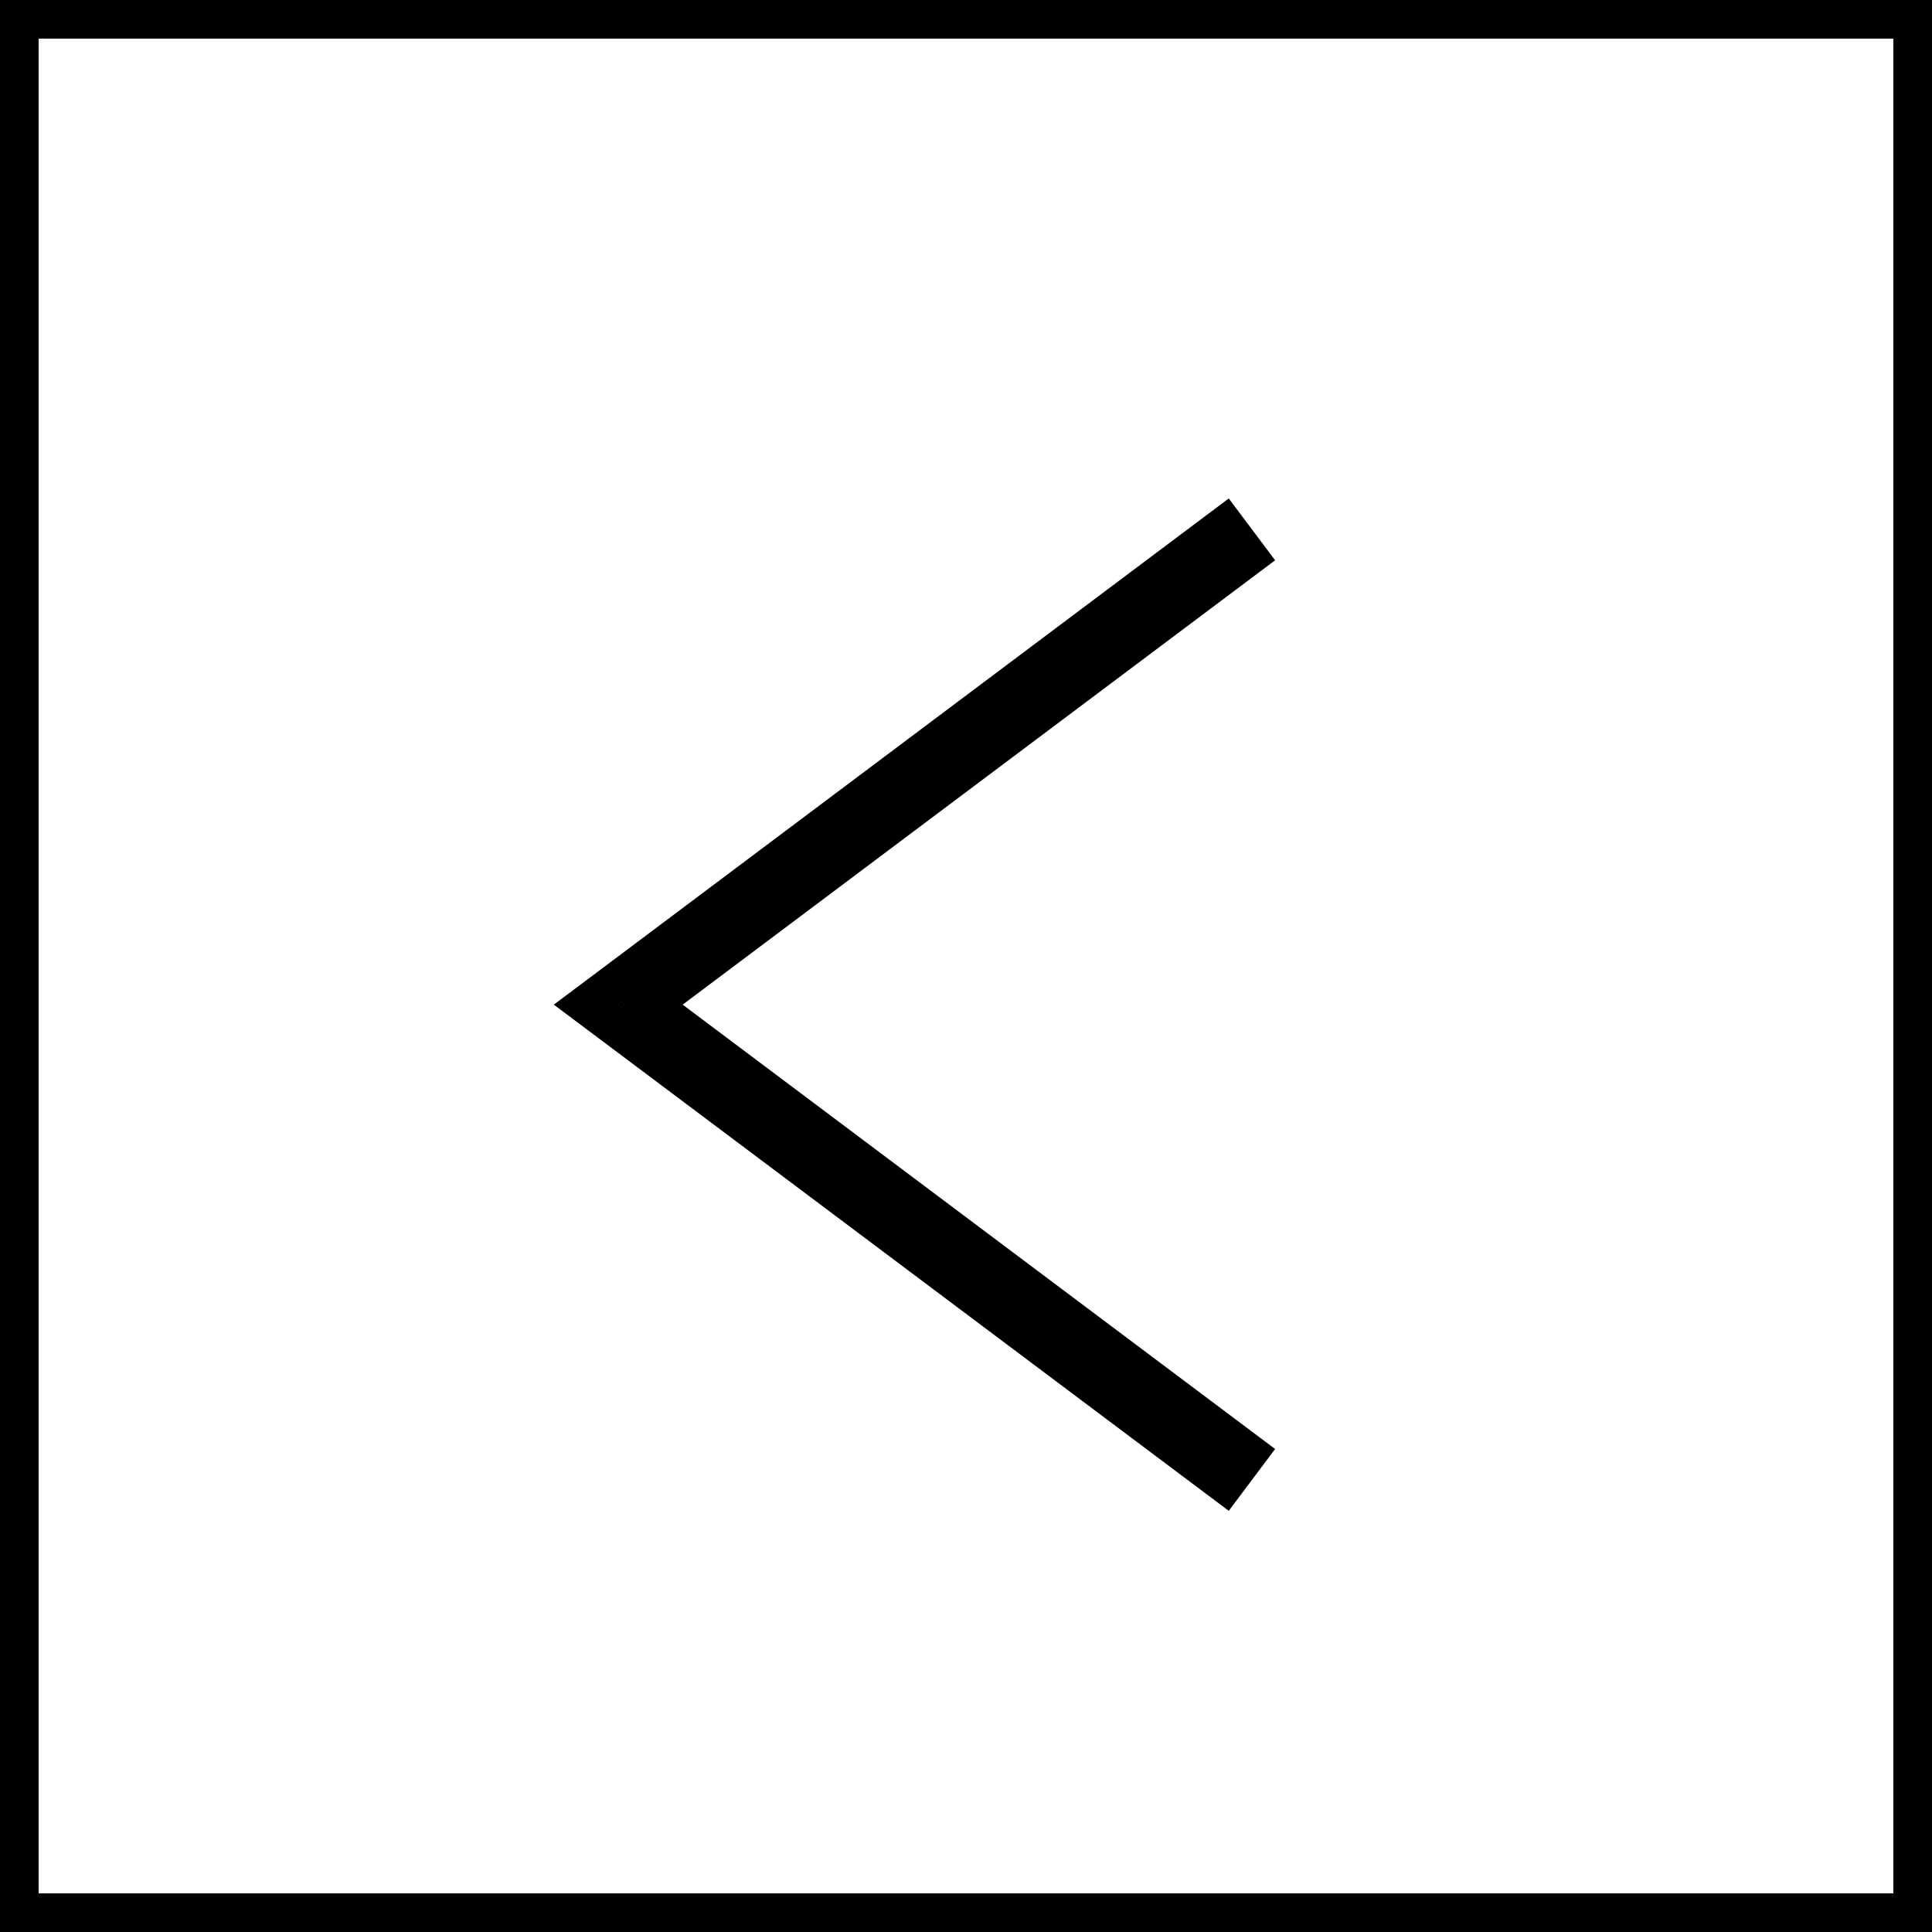
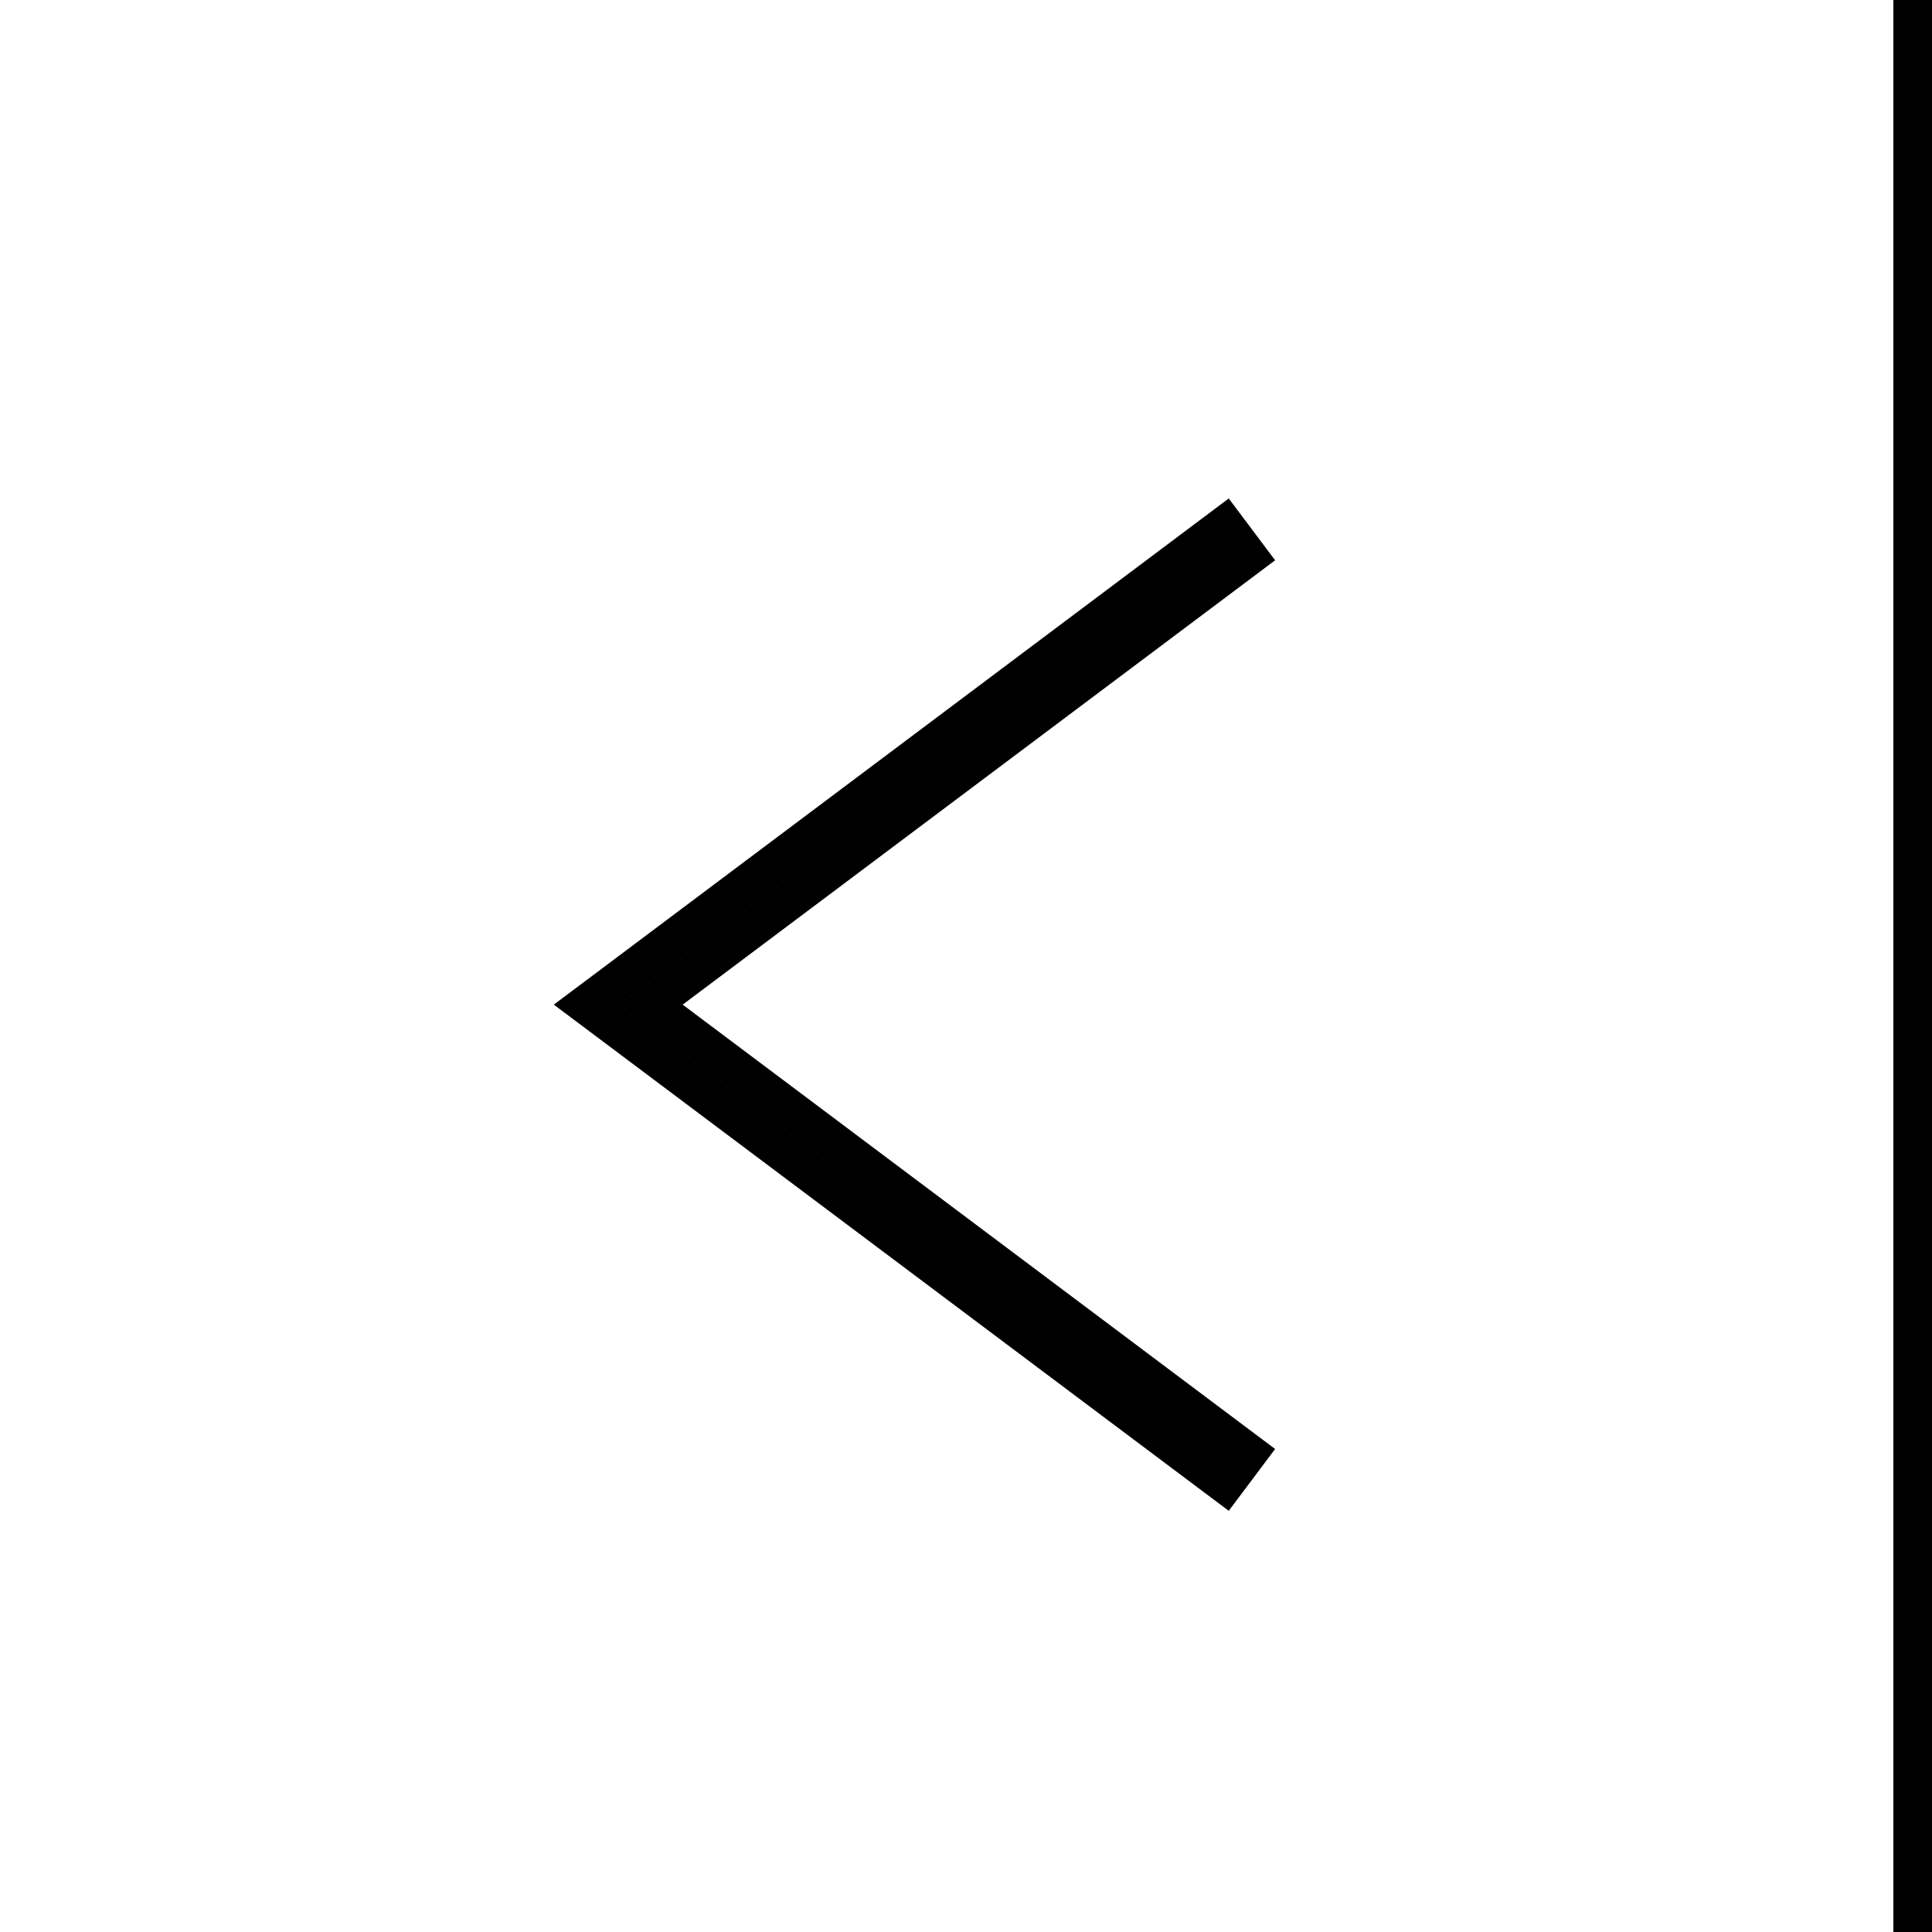
<svg xmlns="http://www.w3.org/2000/svg" width="25" height="25" fill="none">
-   <path stroke="#000" stroke-width=".5" d="m7.85 13.2-.267-.2.267-.2 8-6 .3.4L8.417 13l7.733 5.8-.3.4-8-6zM24.75.25H.25v24.5h24.5V.25z" />
+   <path stroke="#000" stroke-width=".5" d="m7.85 13.2-.267-.2.267-.2 8-6 .3.4L8.417 13l7.733 5.8-.3.4-8-6zM24.75.25v24.5h24.5V.25z" />
</svg>